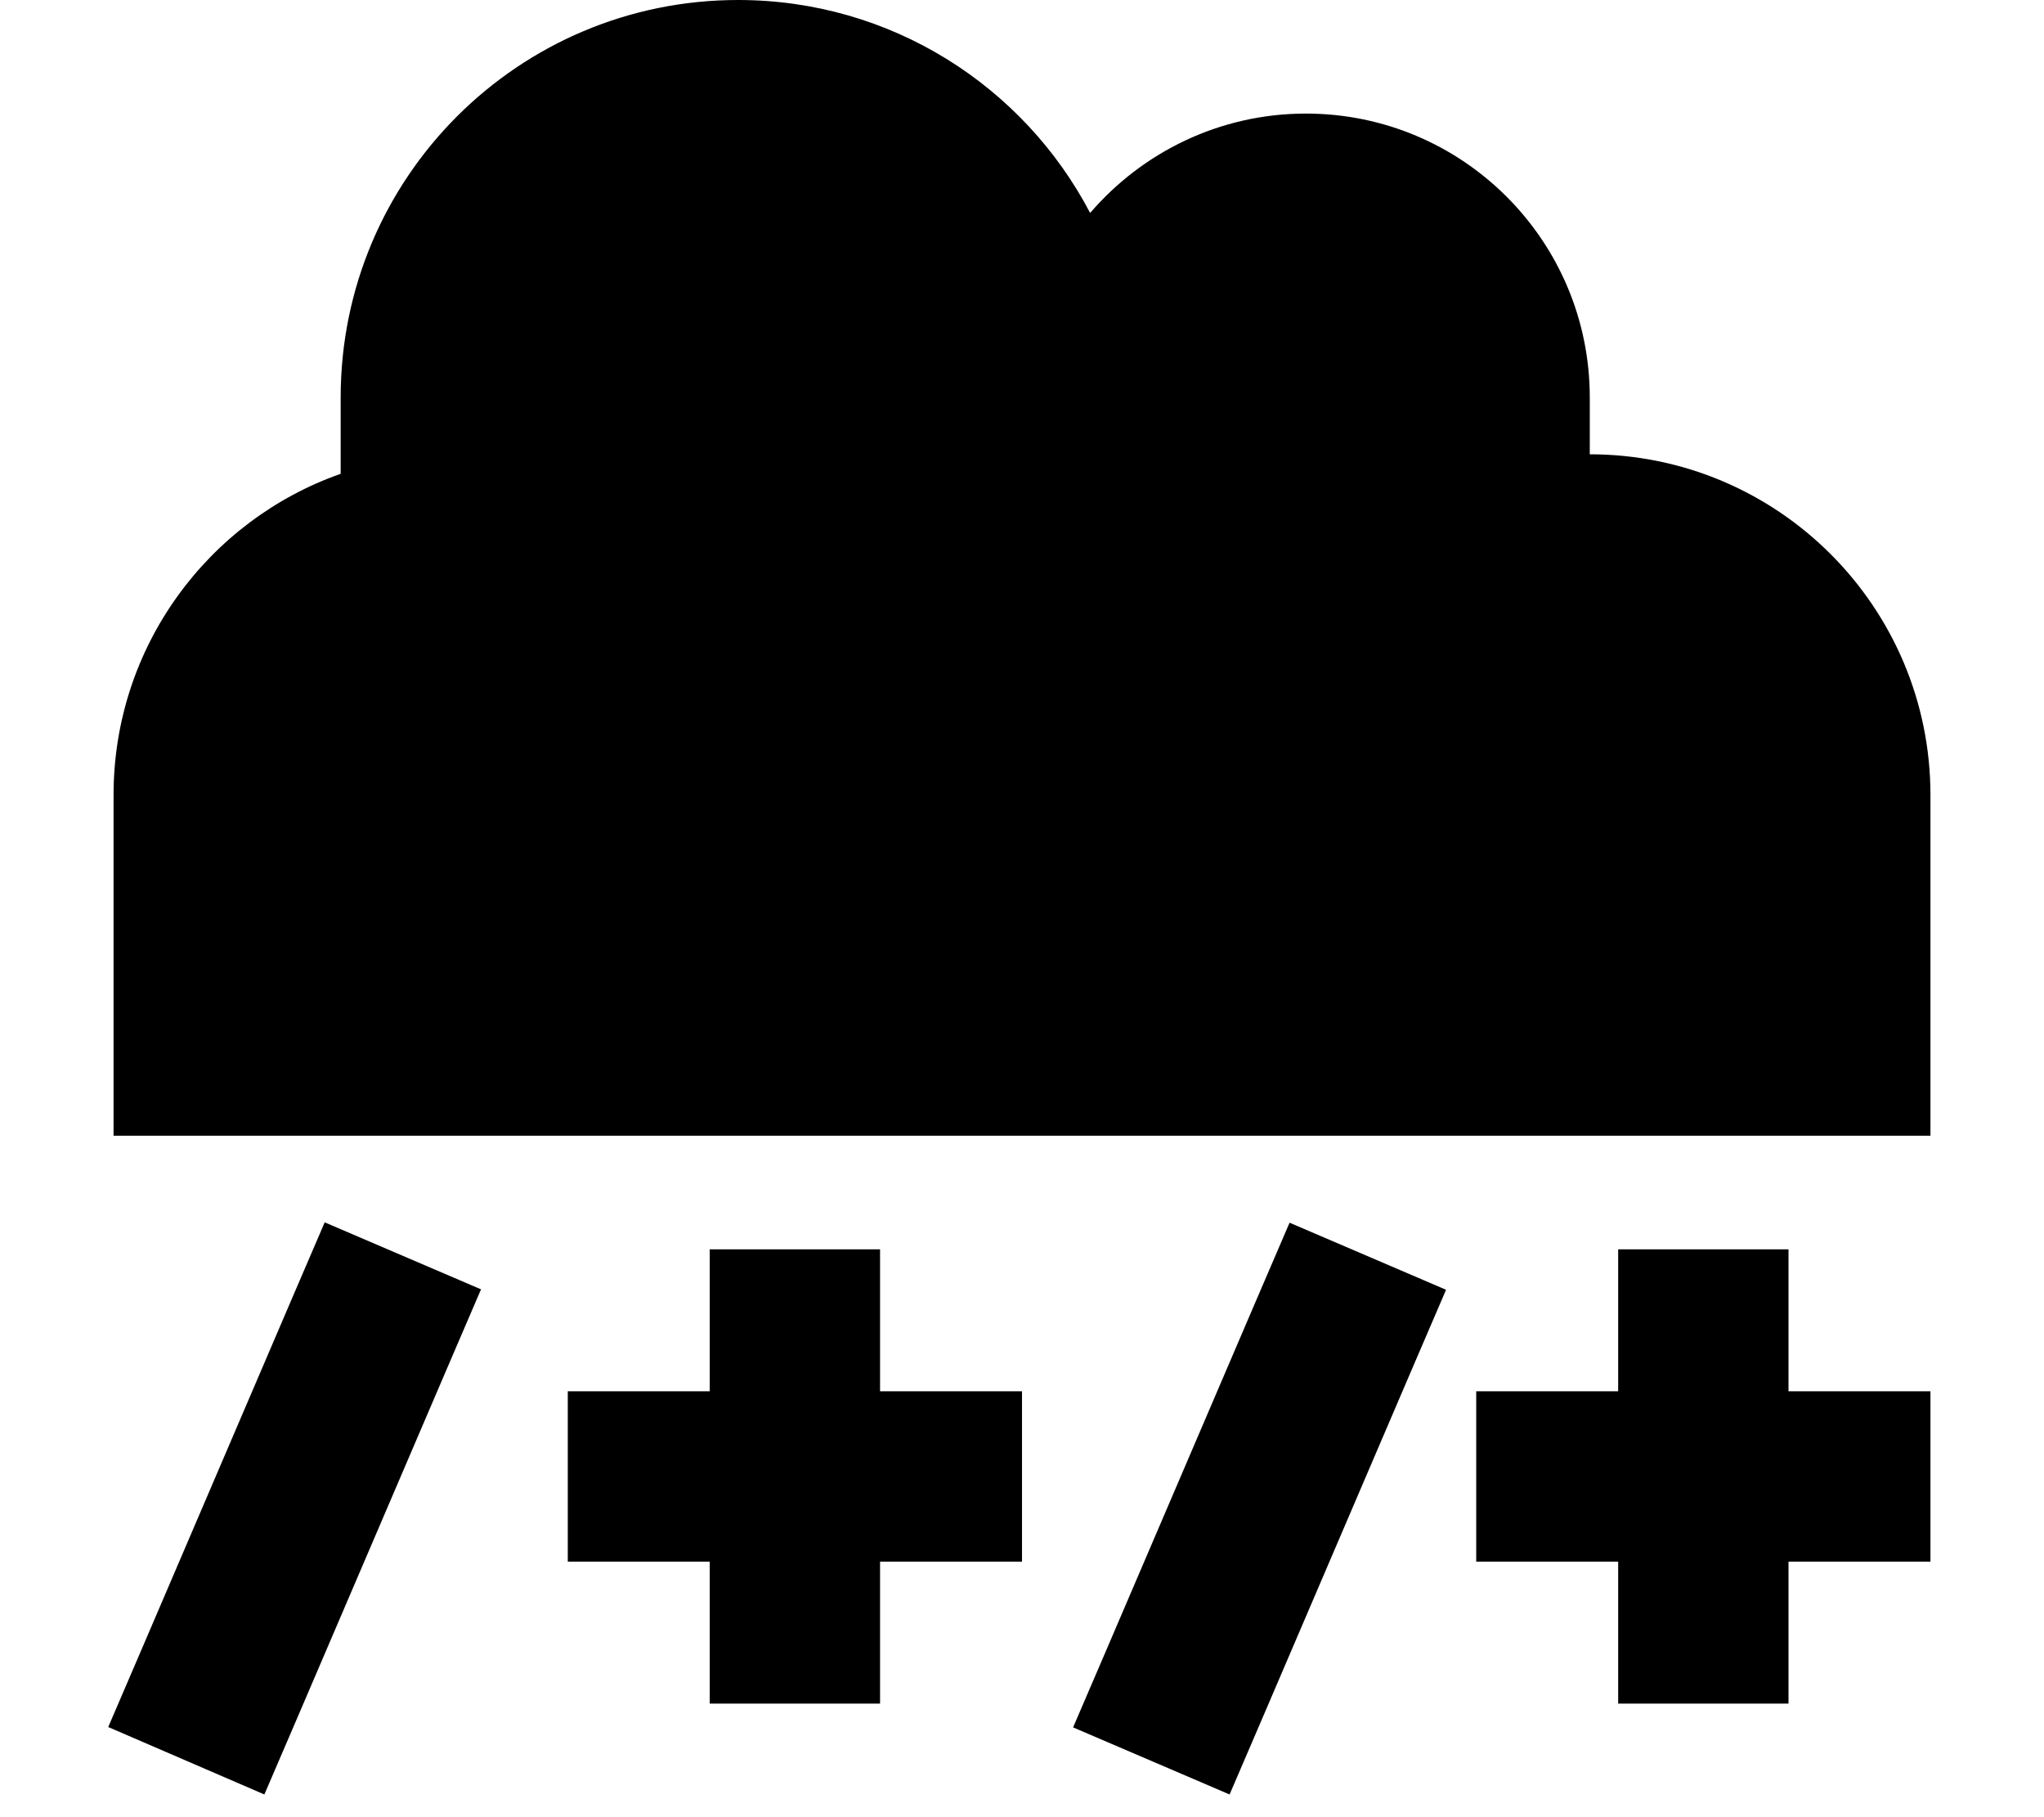
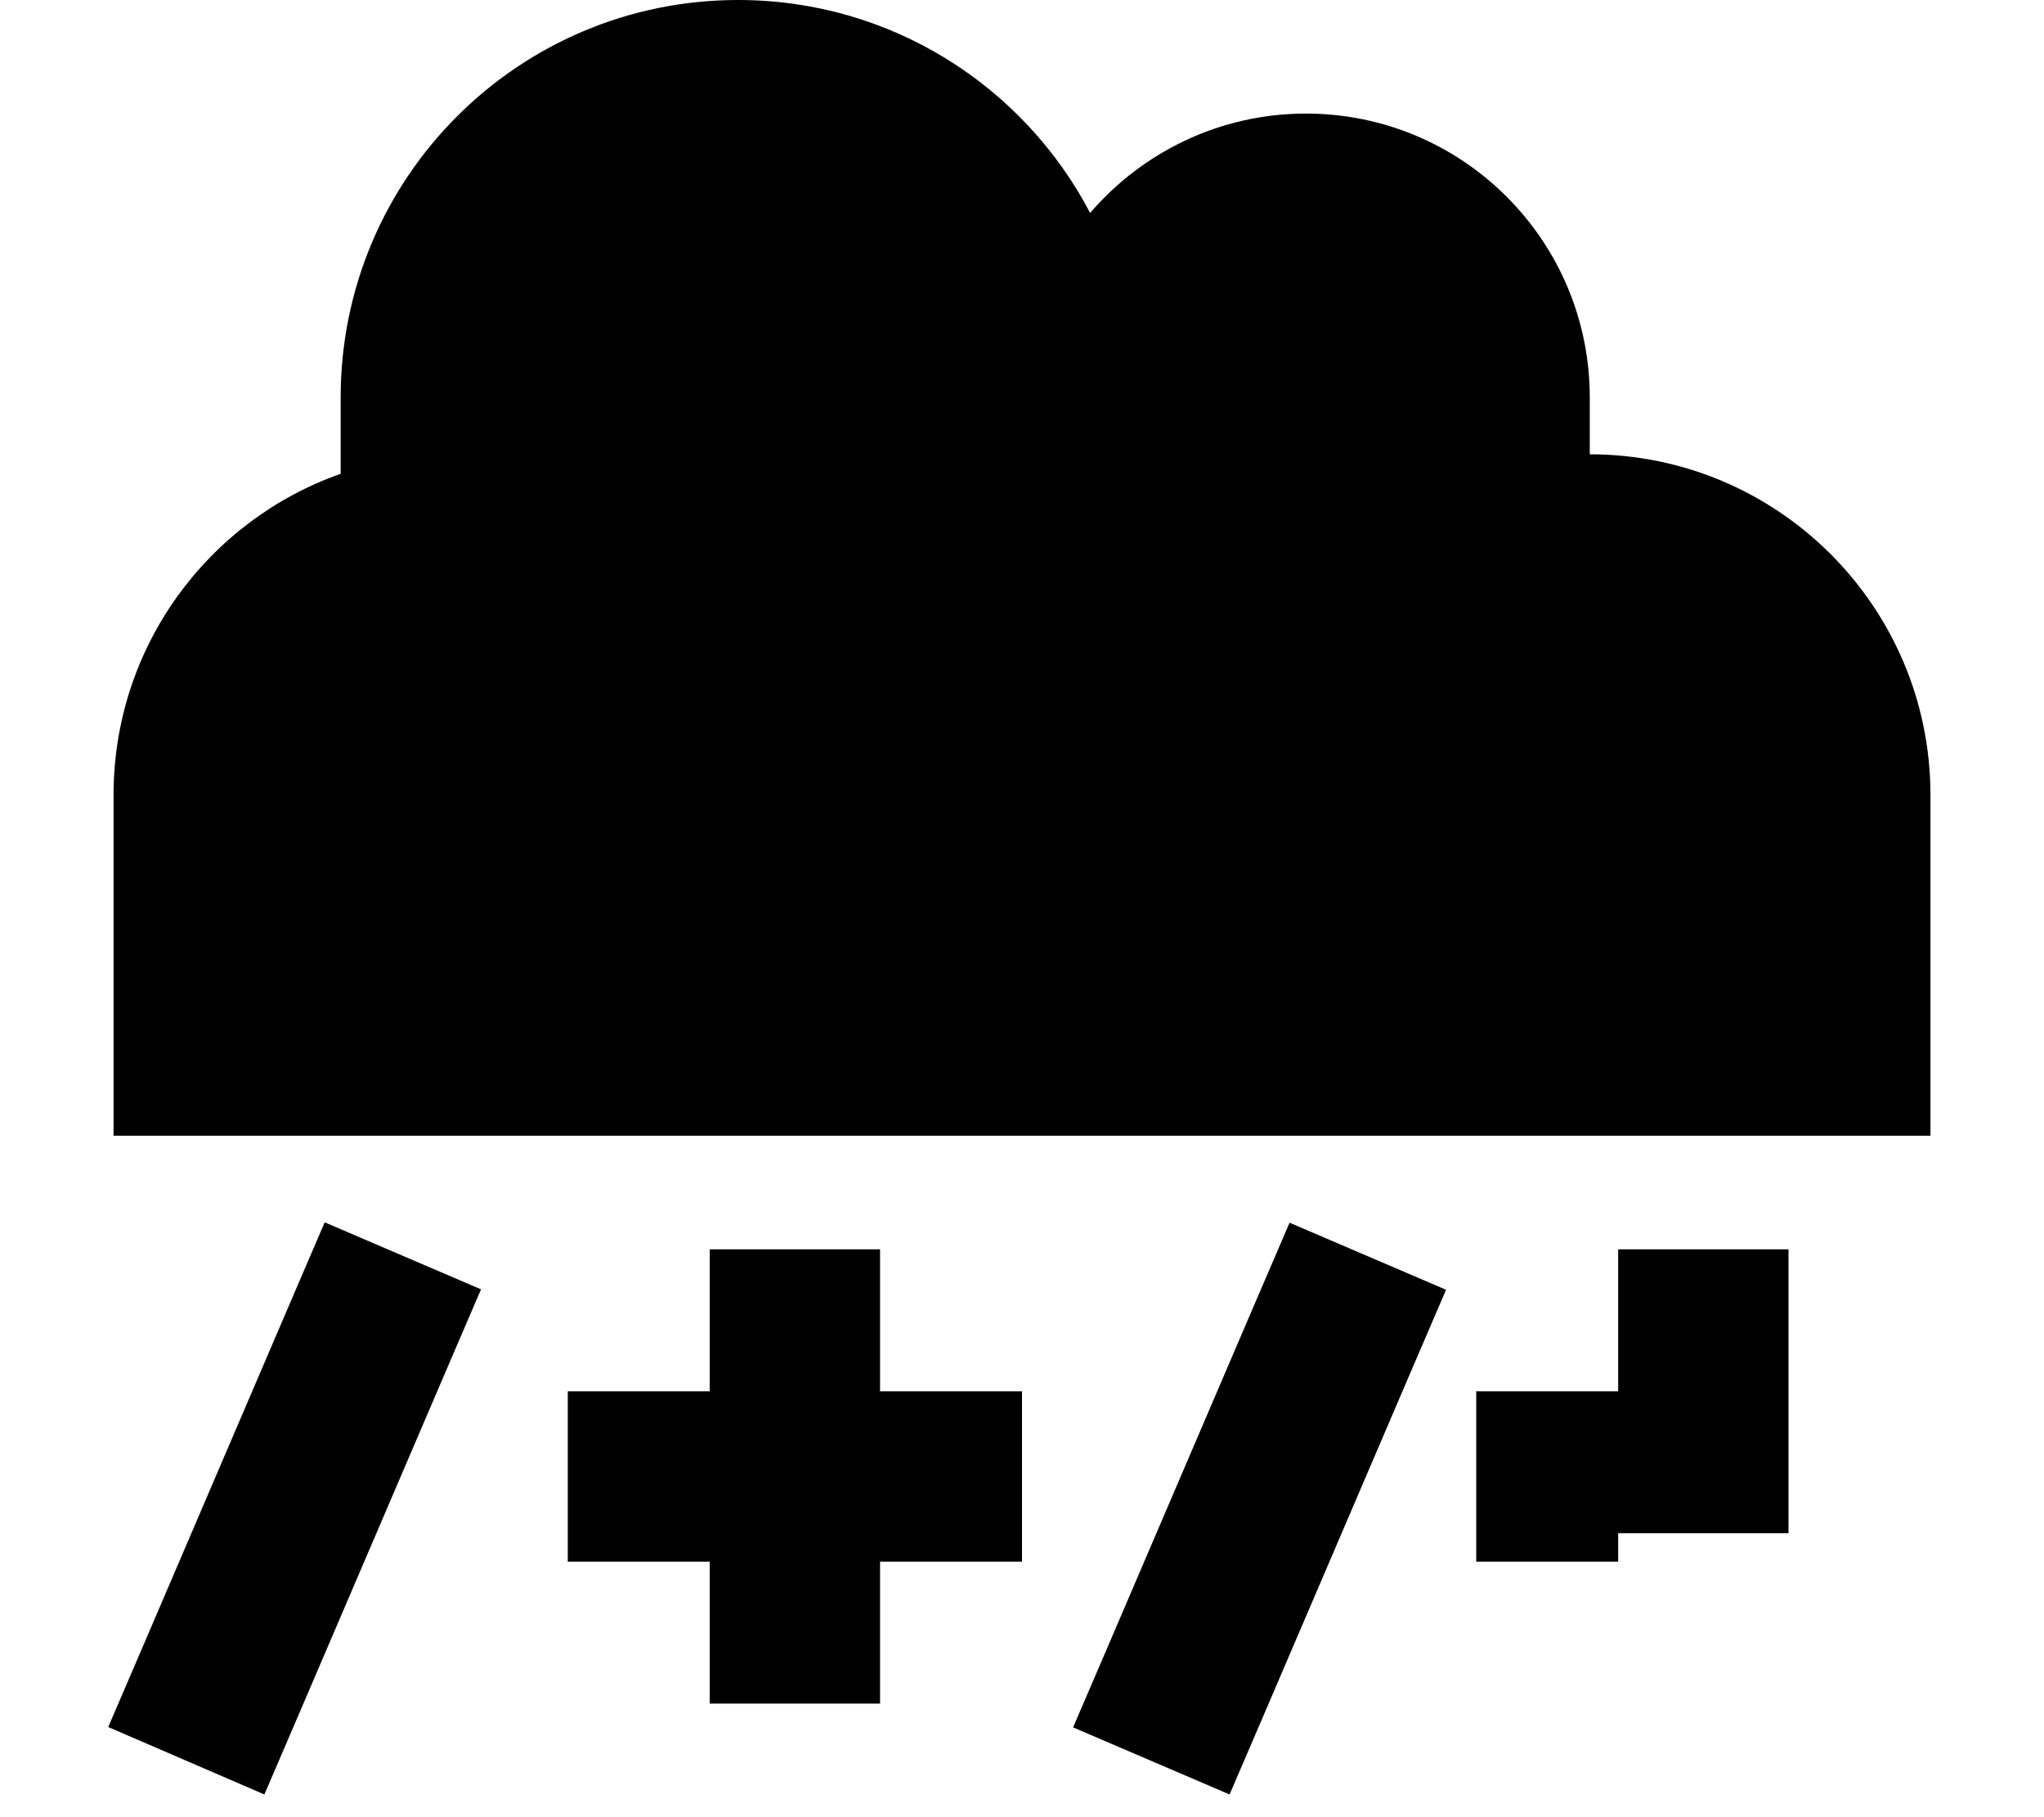
<svg xmlns="http://www.w3.org/2000/svg" viewBox="0 0 576 512">
-   <path d="M128 320H32V224c0-41.8 26.7-77.4 64-90.5V112C96 50.1 146.1 0 208 0c43.1 0 80.5 24.3 99.2 60c14.7-17.1 36.5-28 60.8-28c44.2 0 80 35.8 80 80v16c53 0 96 43 96 96v96H448 128zm7.5 43.4l-9.5 22.1-42 98-9.5 22.1L30.5 486.6l9.5-22.1 42-98 9.5-22.1 44.1 18.9zm272 0l-9.5 22.1-42 98-9.5 22.1-44.1-18.9 9.5-22.1 42-98 9.5-22.1 44.1 18.9zM248 352v24 16h16 24v48H264 248v16 24H200V456 440H184 160V392h24 16V376 352h48zm256 0v24 16h16 24v48H520 504v16 24H456V456 440H440 416V392h24 16V376 352h48z" />
+   <path d="M128 320H32V224c0-41.8 26.7-77.4 64-90.5V112C96 50.1 146.1 0 208 0c43.1 0 80.5 24.3 99.2 60c14.7-17.1 36.5-28 60.8-28c44.2 0 80 35.8 80 80v16c53 0 96 43 96 96v96H448 128zm7.5 43.4l-9.5 22.1-42 98-9.5 22.1L30.5 486.6l9.5-22.1 42-98 9.5-22.1 44.1 18.9zm272 0l-9.5 22.1-42 98-9.5 22.1-44.1-18.9 9.5-22.1 42-98 9.5-22.1 44.1 18.9zM248 352v24 16h16 24v48H264 248v16 24H200V456 440H184 160V392h24 16V376 352h48zm256 0v24 16h16 24H520 504v16 24H456V456 440H440 416V392h24 16V376 352h48z" />
</svg>